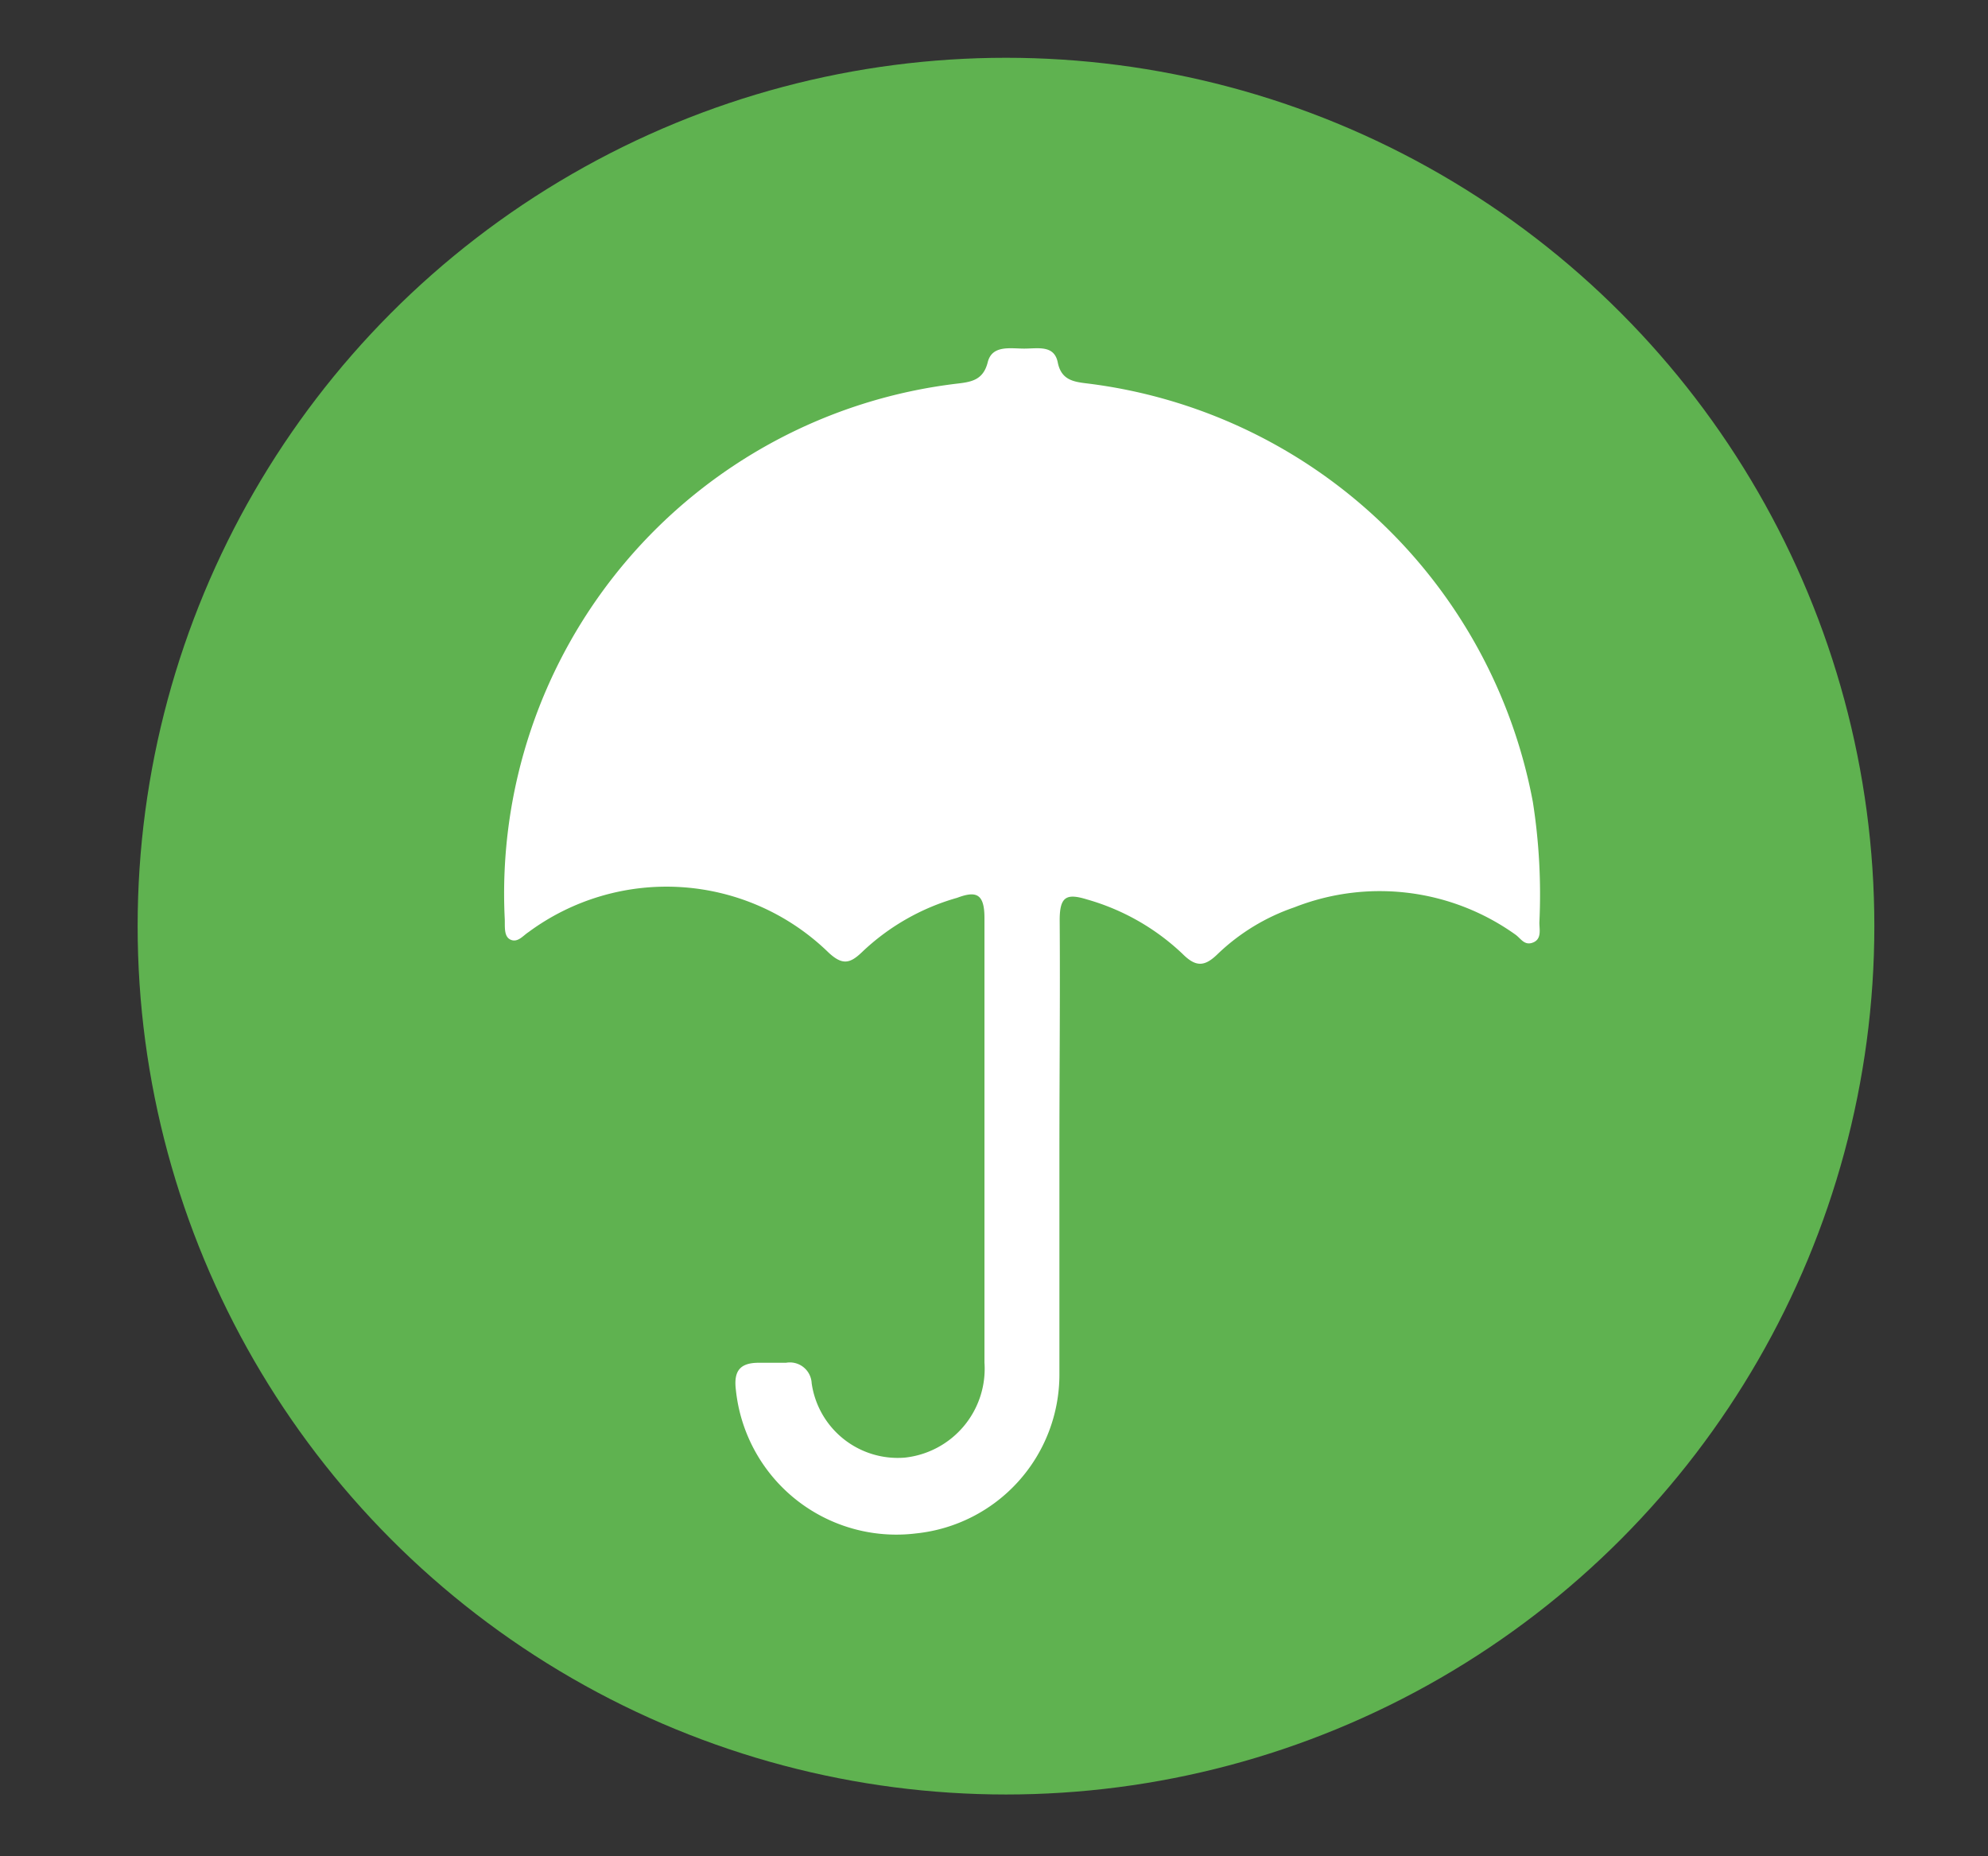
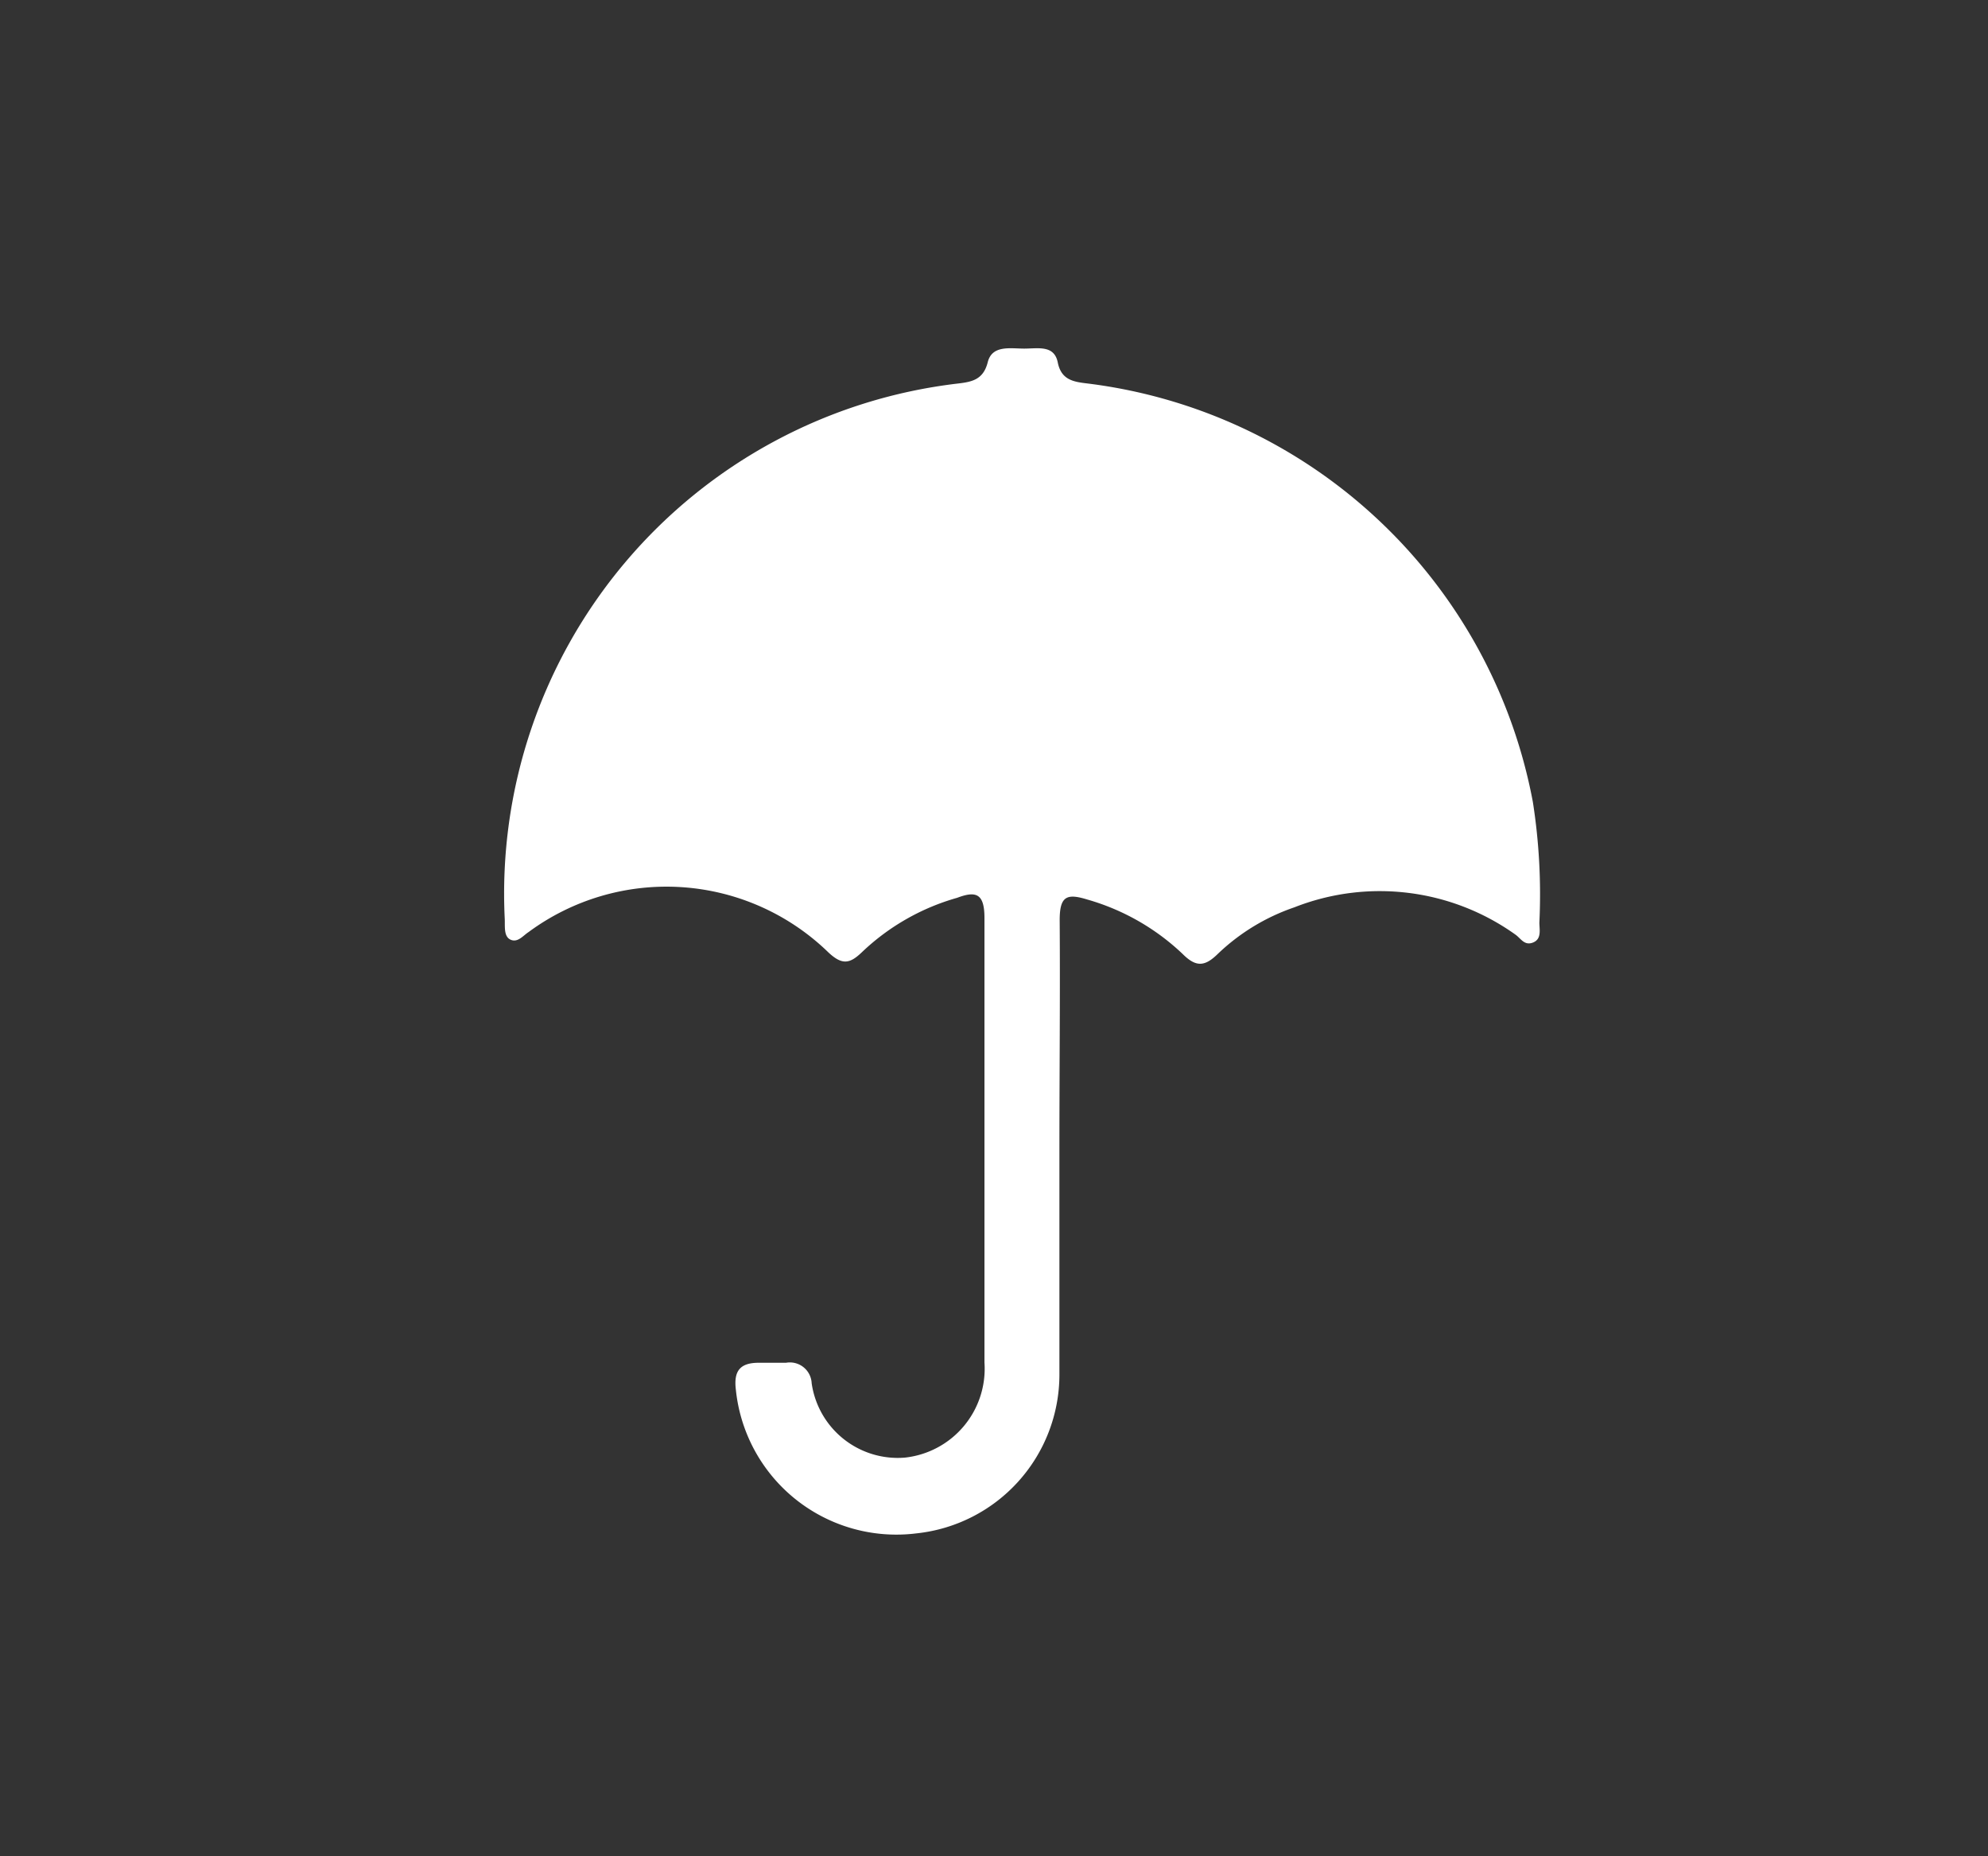
<svg xmlns="http://www.w3.org/2000/svg" viewBox="0 0 72.94 68.1" data-sanitized-data-name="Ebene 1" data-name="Ebene 1" id="Ebene_1">
  <rect x="0" y="0" width="72.94" height="68.1" fill="#333333" stroke="none" />
  <defs>
    <style>.cls-1{fill:#5fb250;}.cls-2{fill:#fff;}</style>
  </defs>
-   <circle r="31.86" cy="33.98" cx="36.91" class="cls-1" />
  <path d="M38.87,42.27c0,2.72,0,5.44,0,8.16a5.86,5.86,0,0,1-5.25,5.83A5.92,5.92,0,0,1,27,51c-.09-.71.16-1,.84-1h1a.8.8,0,0,1,.94.75,3.19,3.19,0,0,0,3.42,2.73,3.28,3.28,0,0,0,2.92-3.49c0-2.6,0-5.19,0-7.79,0-2.84,0-5.68,0-8.52,0-.9-.31-1-1-.74a8.35,8.35,0,0,0-3.5,2c-.44.42-.72.48-1.23,0a8.52,8.52,0,0,0-11-.74c-.2.13-.39.39-.65.28s-.21-.48-.22-.75A18.84,18.84,0,0,1,35.16,14.07c.5-.06.92-.14,1.08-.78s.83-.5,1.34-.5,1.1-.14,1.23.51.59.71,1.09.77A19,19,0,0,1,56.24,29.42a21.88,21.88,0,0,1,.24,4.43c0,.26.09.6-.23.73s-.45-.15-.65-.29a8.56,8.56,0,0,0-8.11-1A7.62,7.62,0,0,0,44.68,35c-.48.47-.8.49-1.29,0a8.43,8.43,0,0,0-3.51-2c-.75-.23-1-.11-1,.76C38.9,36.59,38.87,39.43,38.87,42.27Z" class="cls-2" />
</svg>